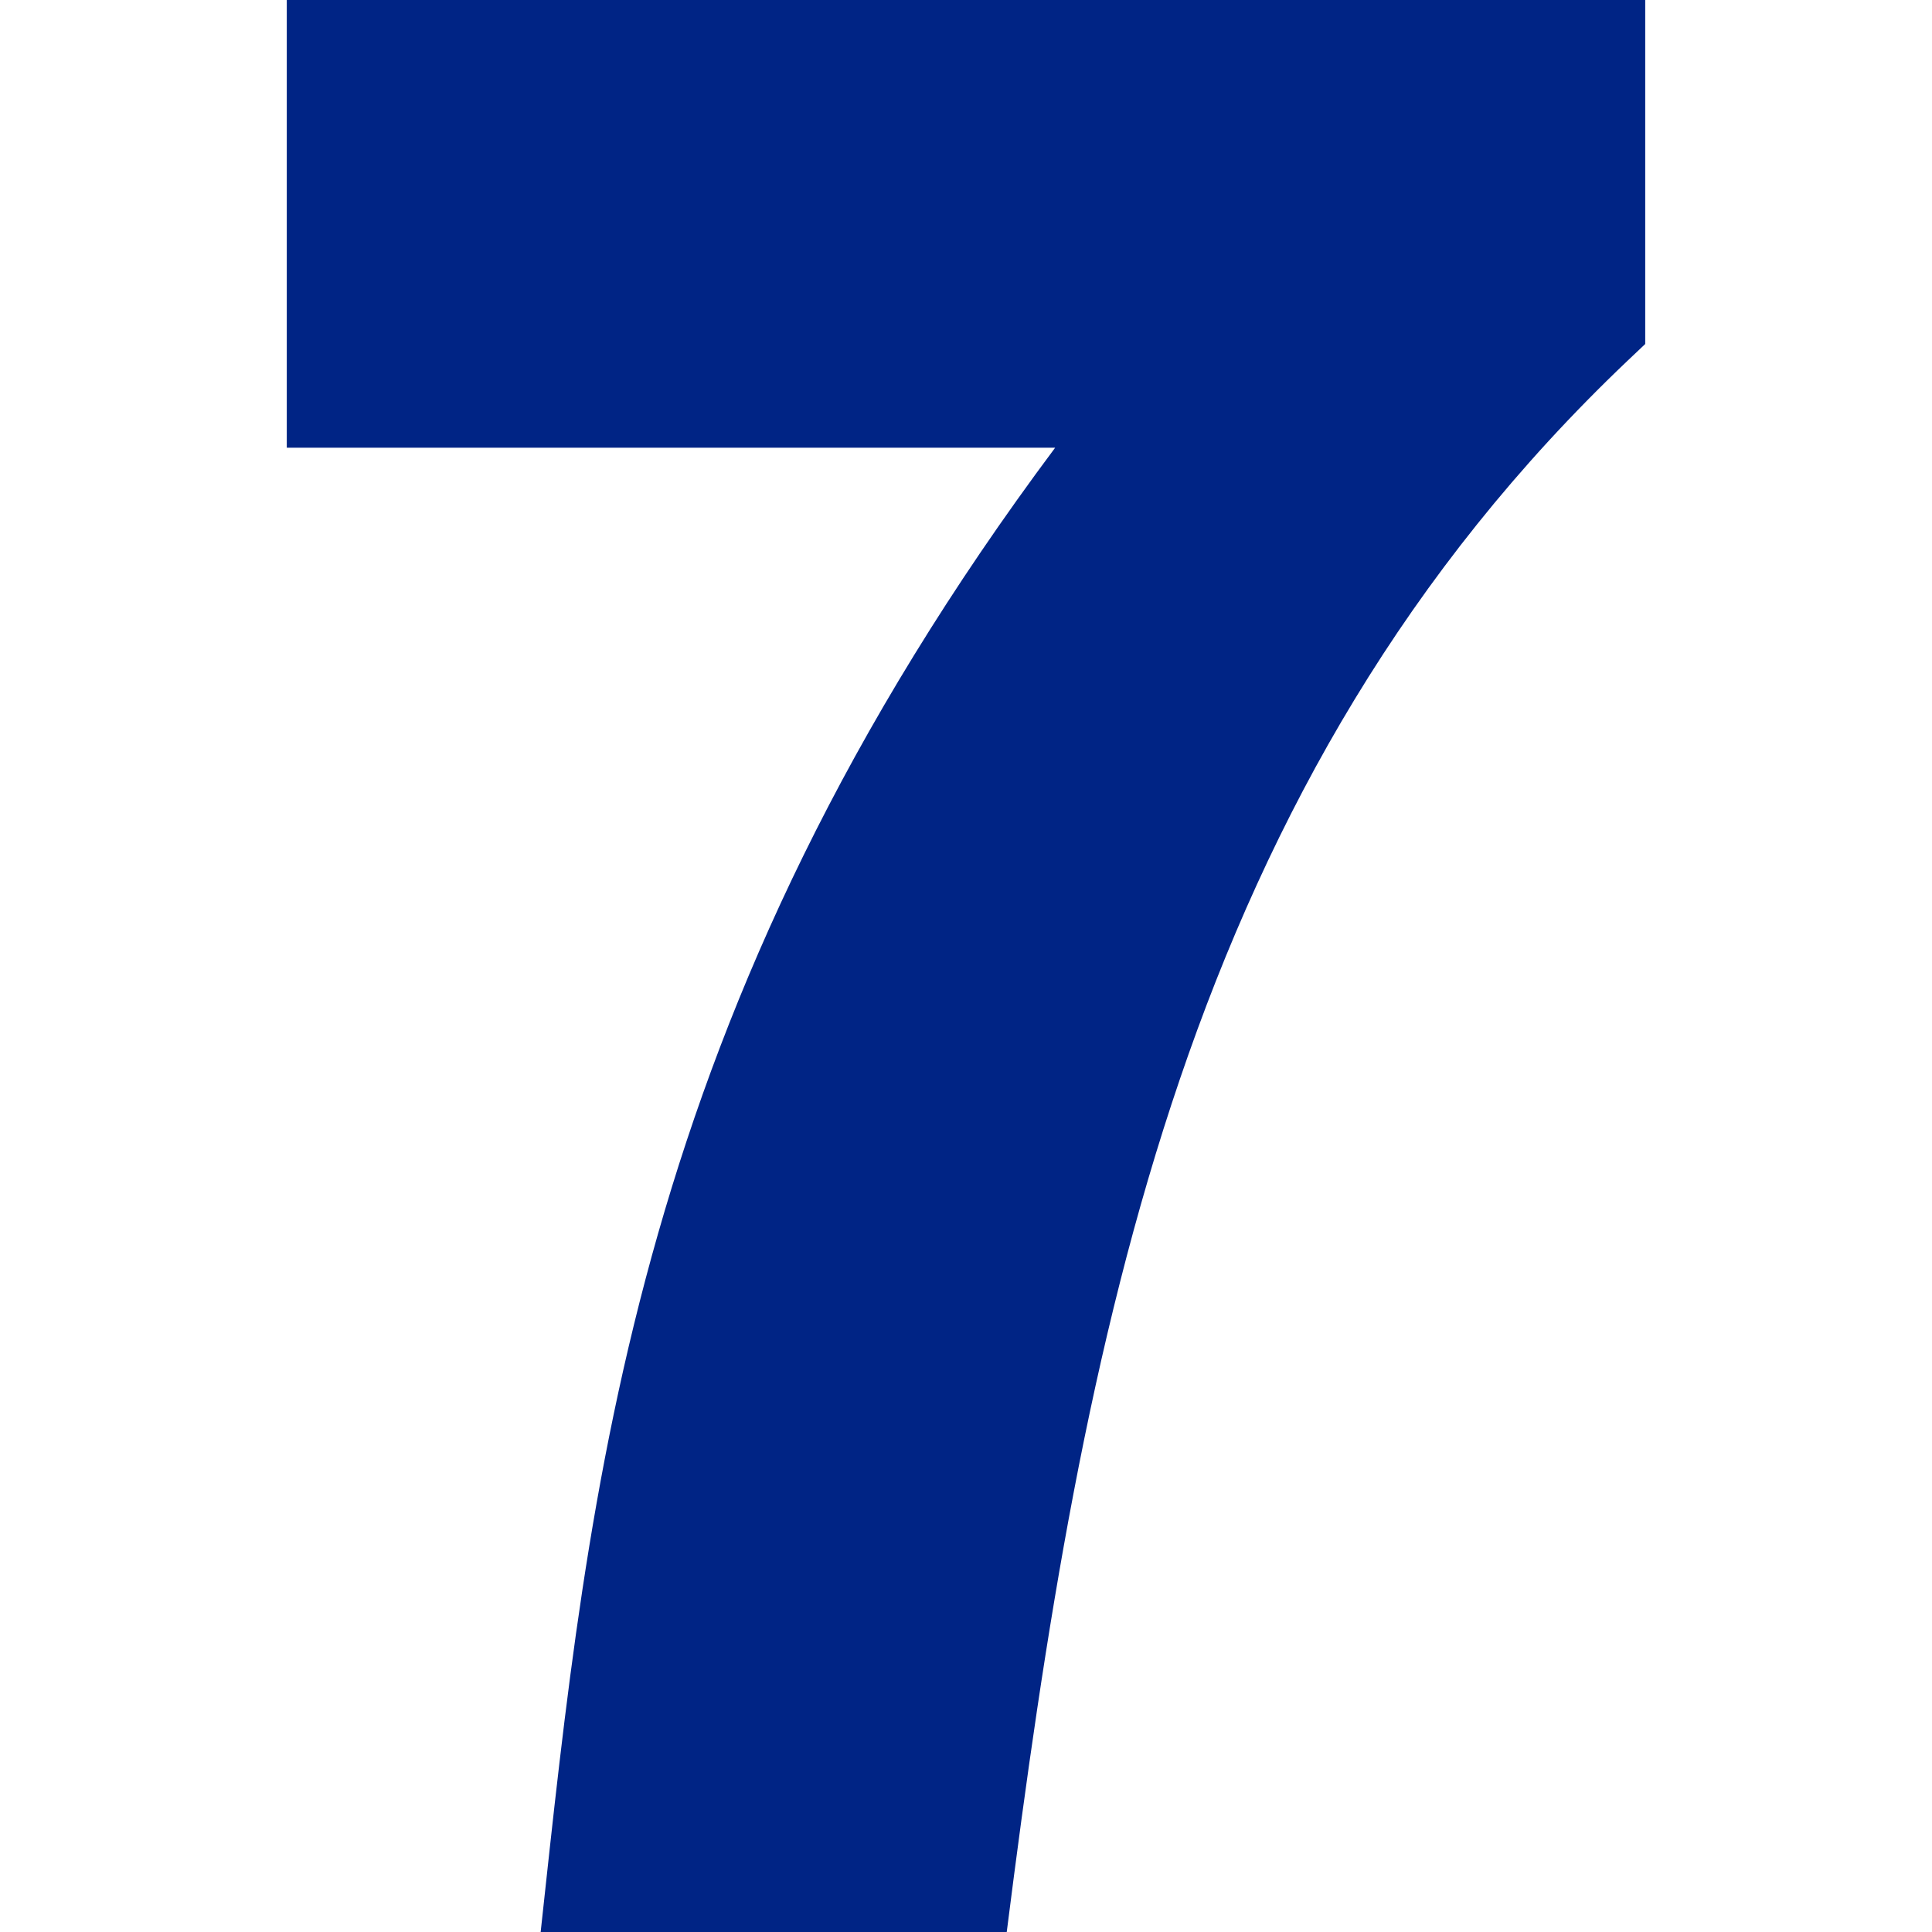
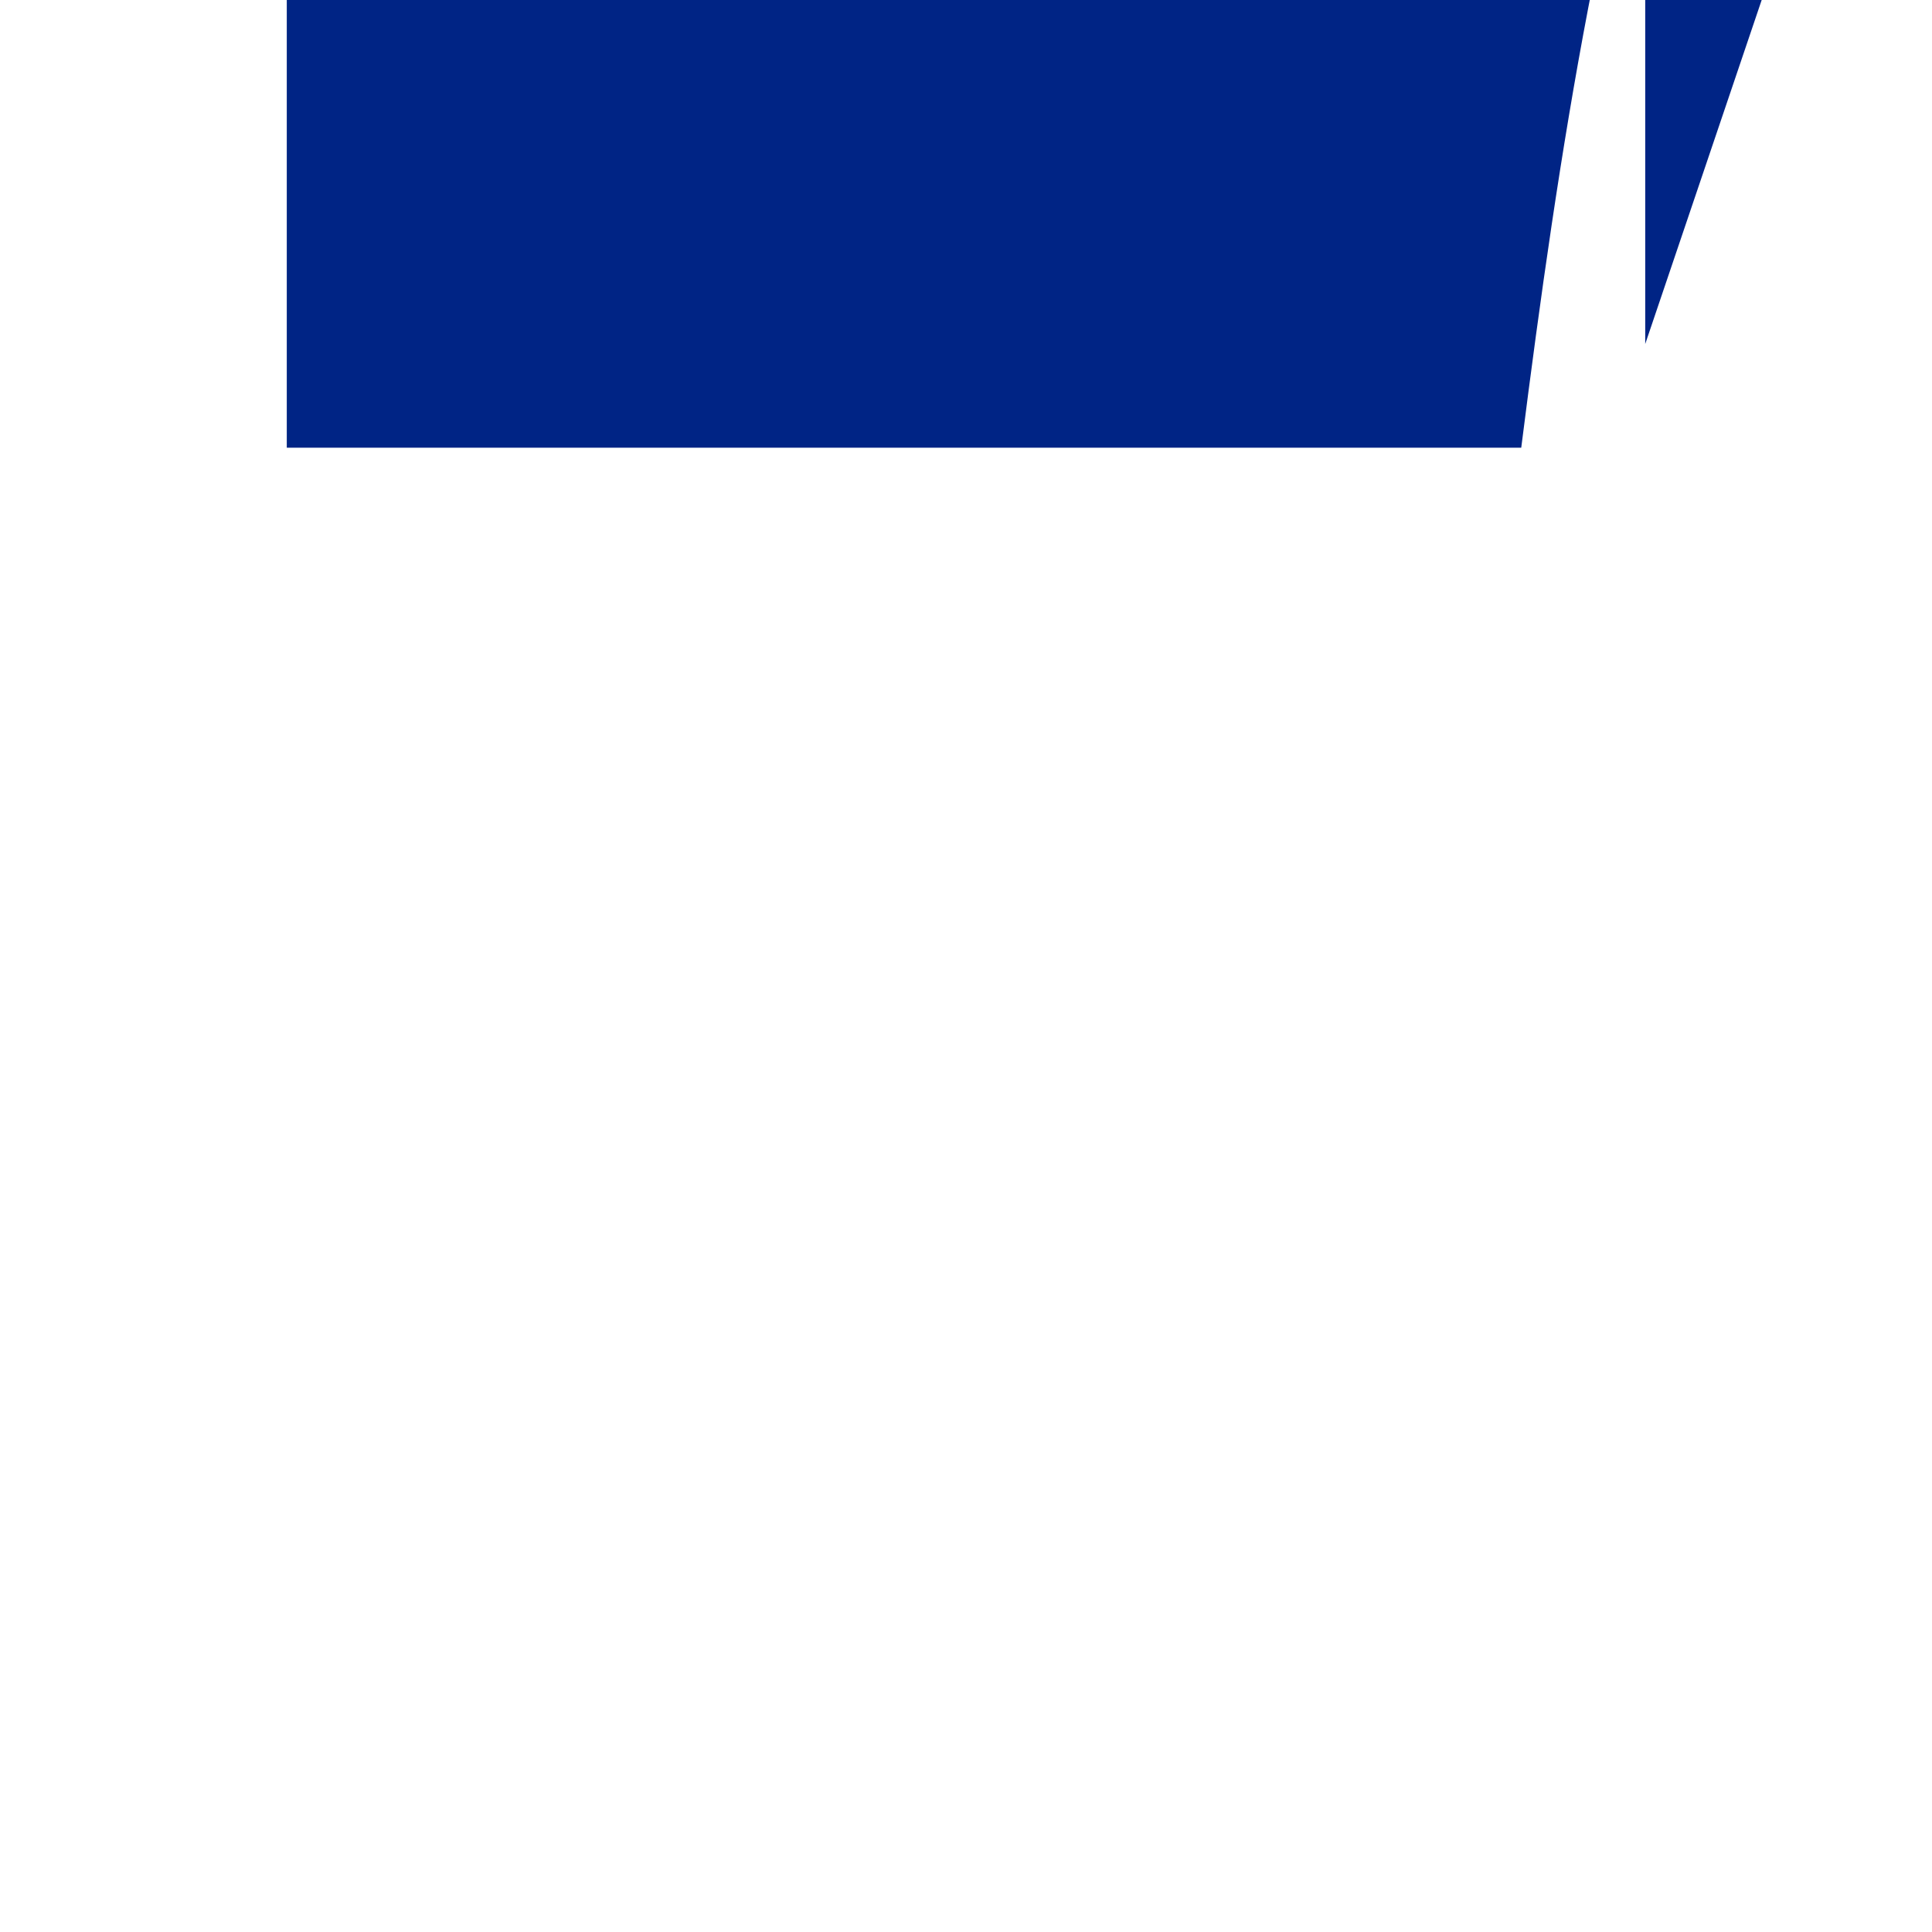
<svg xmlns="http://www.w3.org/2000/svg" width="512" height="512" x="0" y="0" viewBox="0 0 512 512" style="enable-background:new 0 0 512 512" xml:space="preserve" class="">
  <g>
-     <path d="M76 118.646h203.628C167.899 268.348 156.197 393.156 143.28 512h123.516c20.146-158.928 47.398-305.069 164.531-416.411L436 91.165V0H76z" fill="#002485" opacity="1" data-original="#000000" />
+     <path d="M76 118.646h203.628h123.516c20.146-158.928 47.398-305.069 164.531-416.411L436 91.165V0H76z" fill="#002485" opacity="1" data-original="#000000" />
  </g>
</svg>